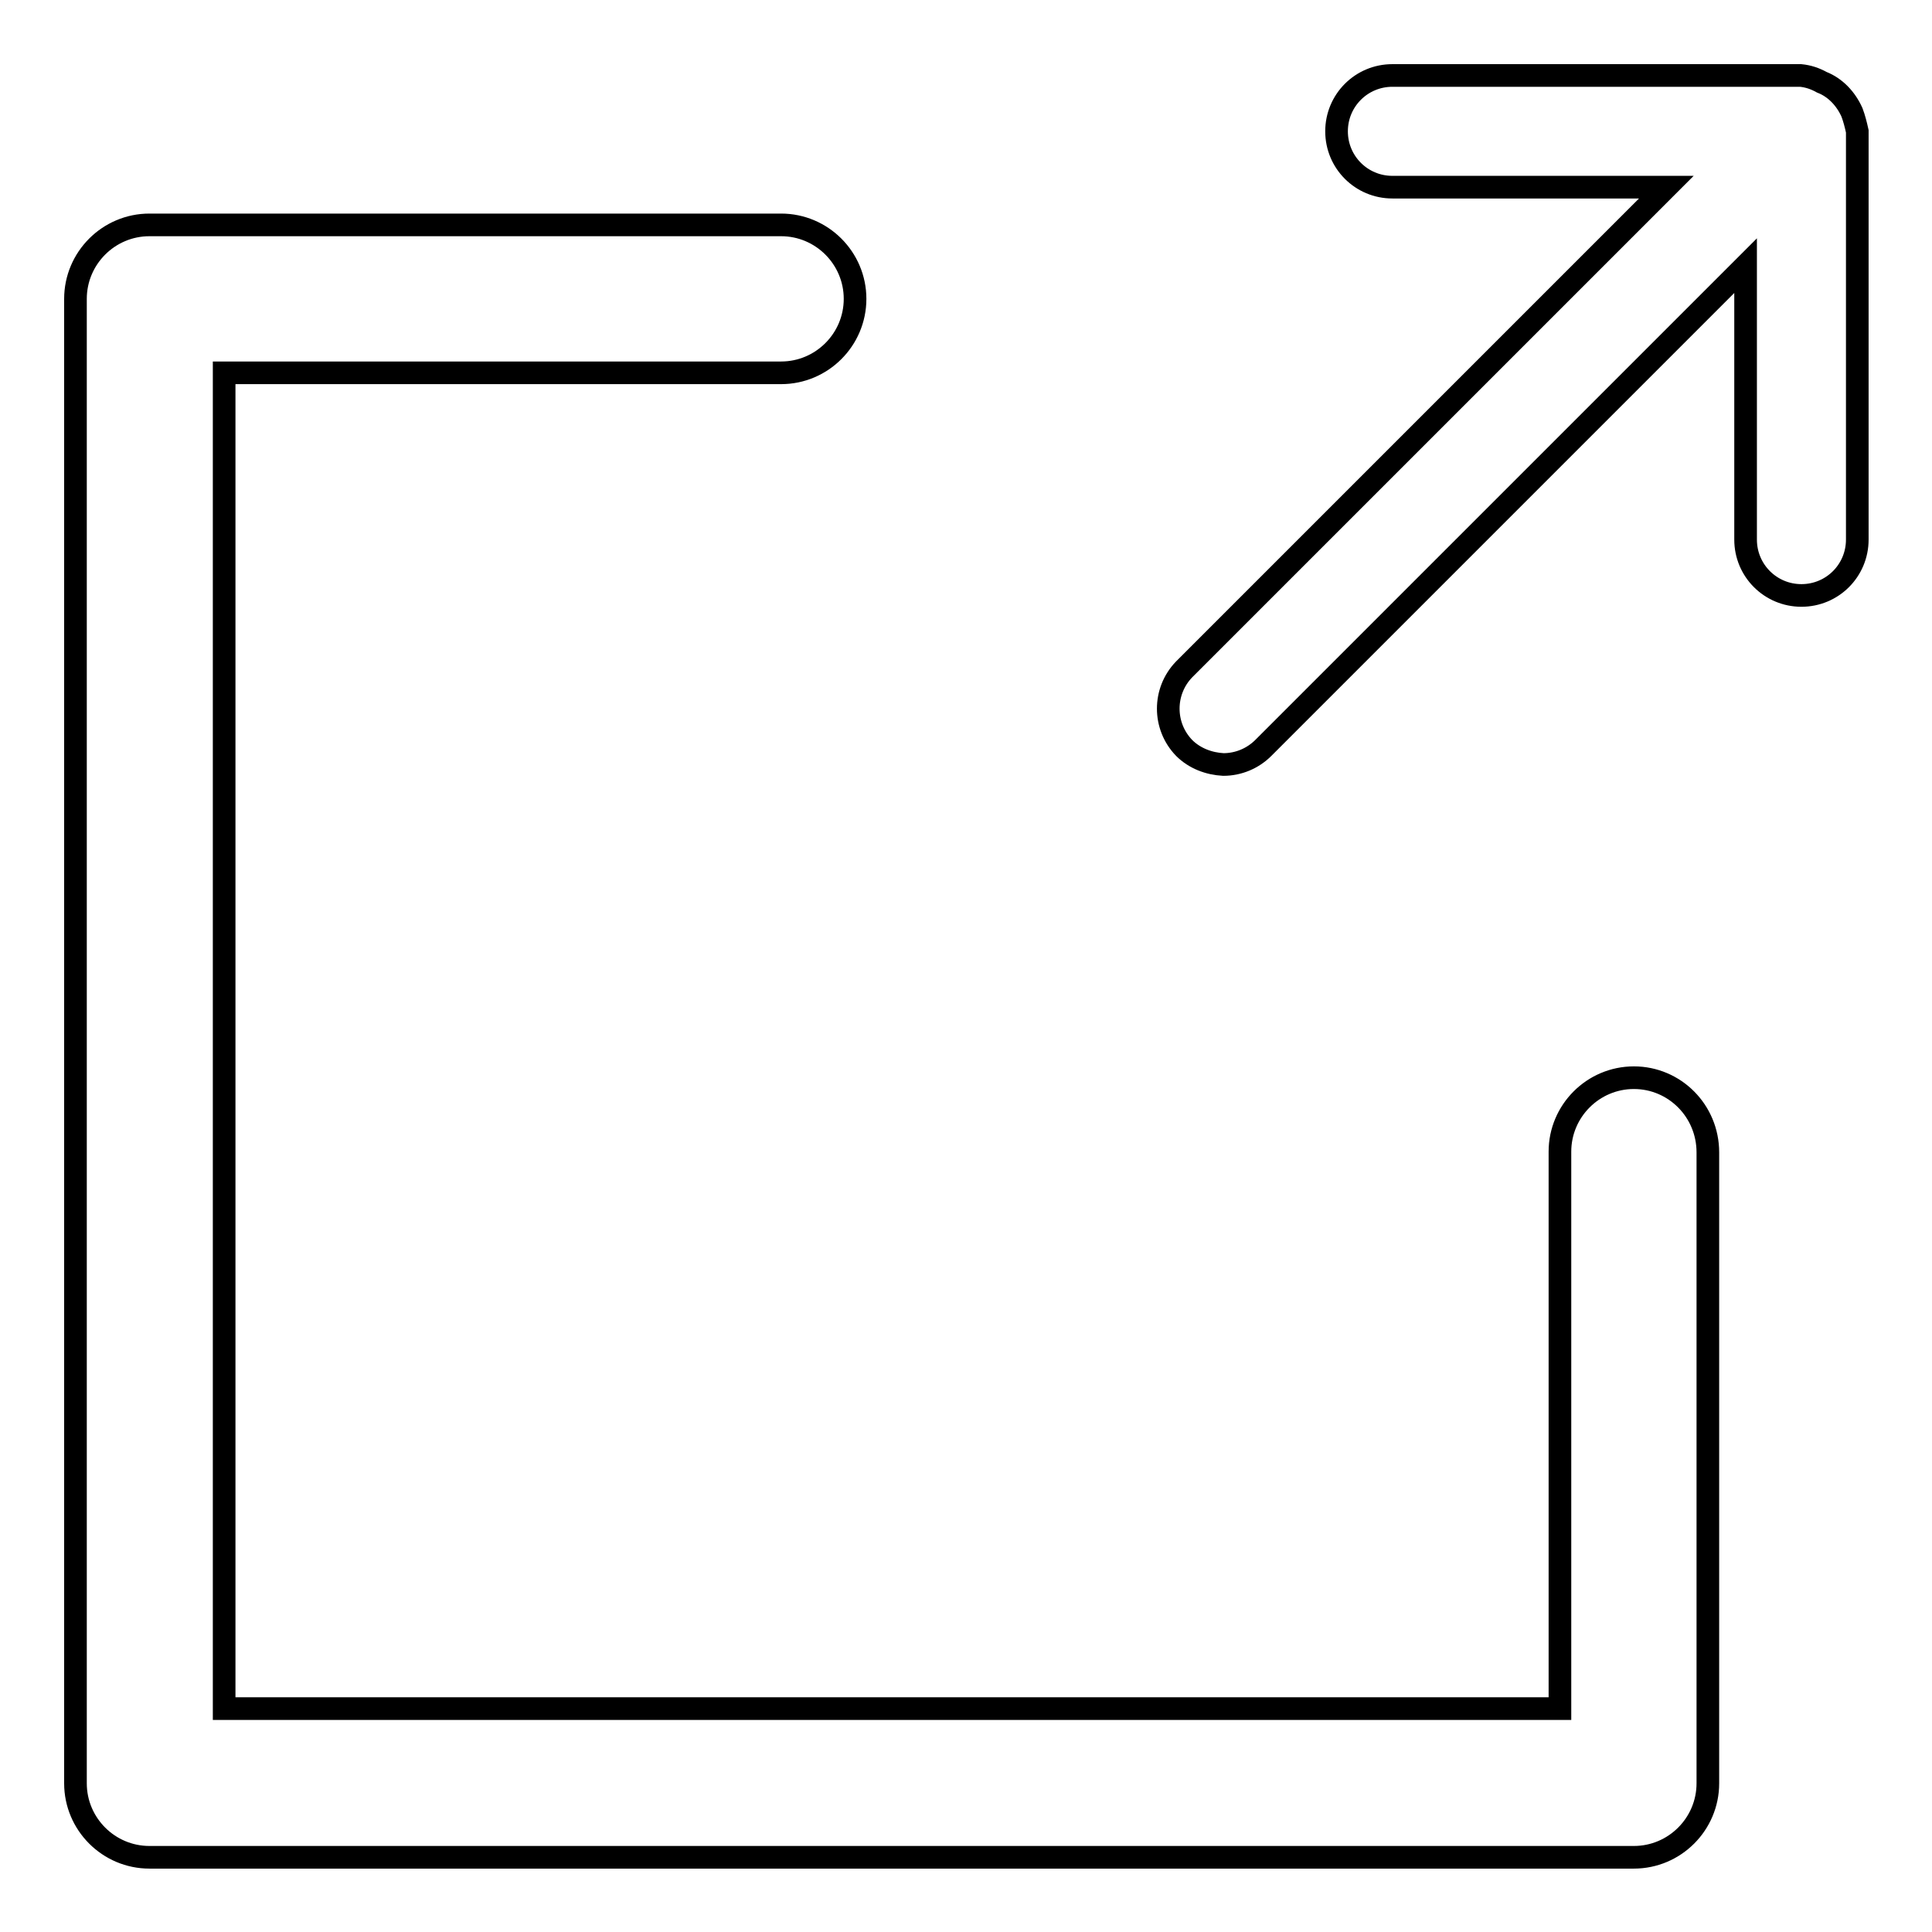
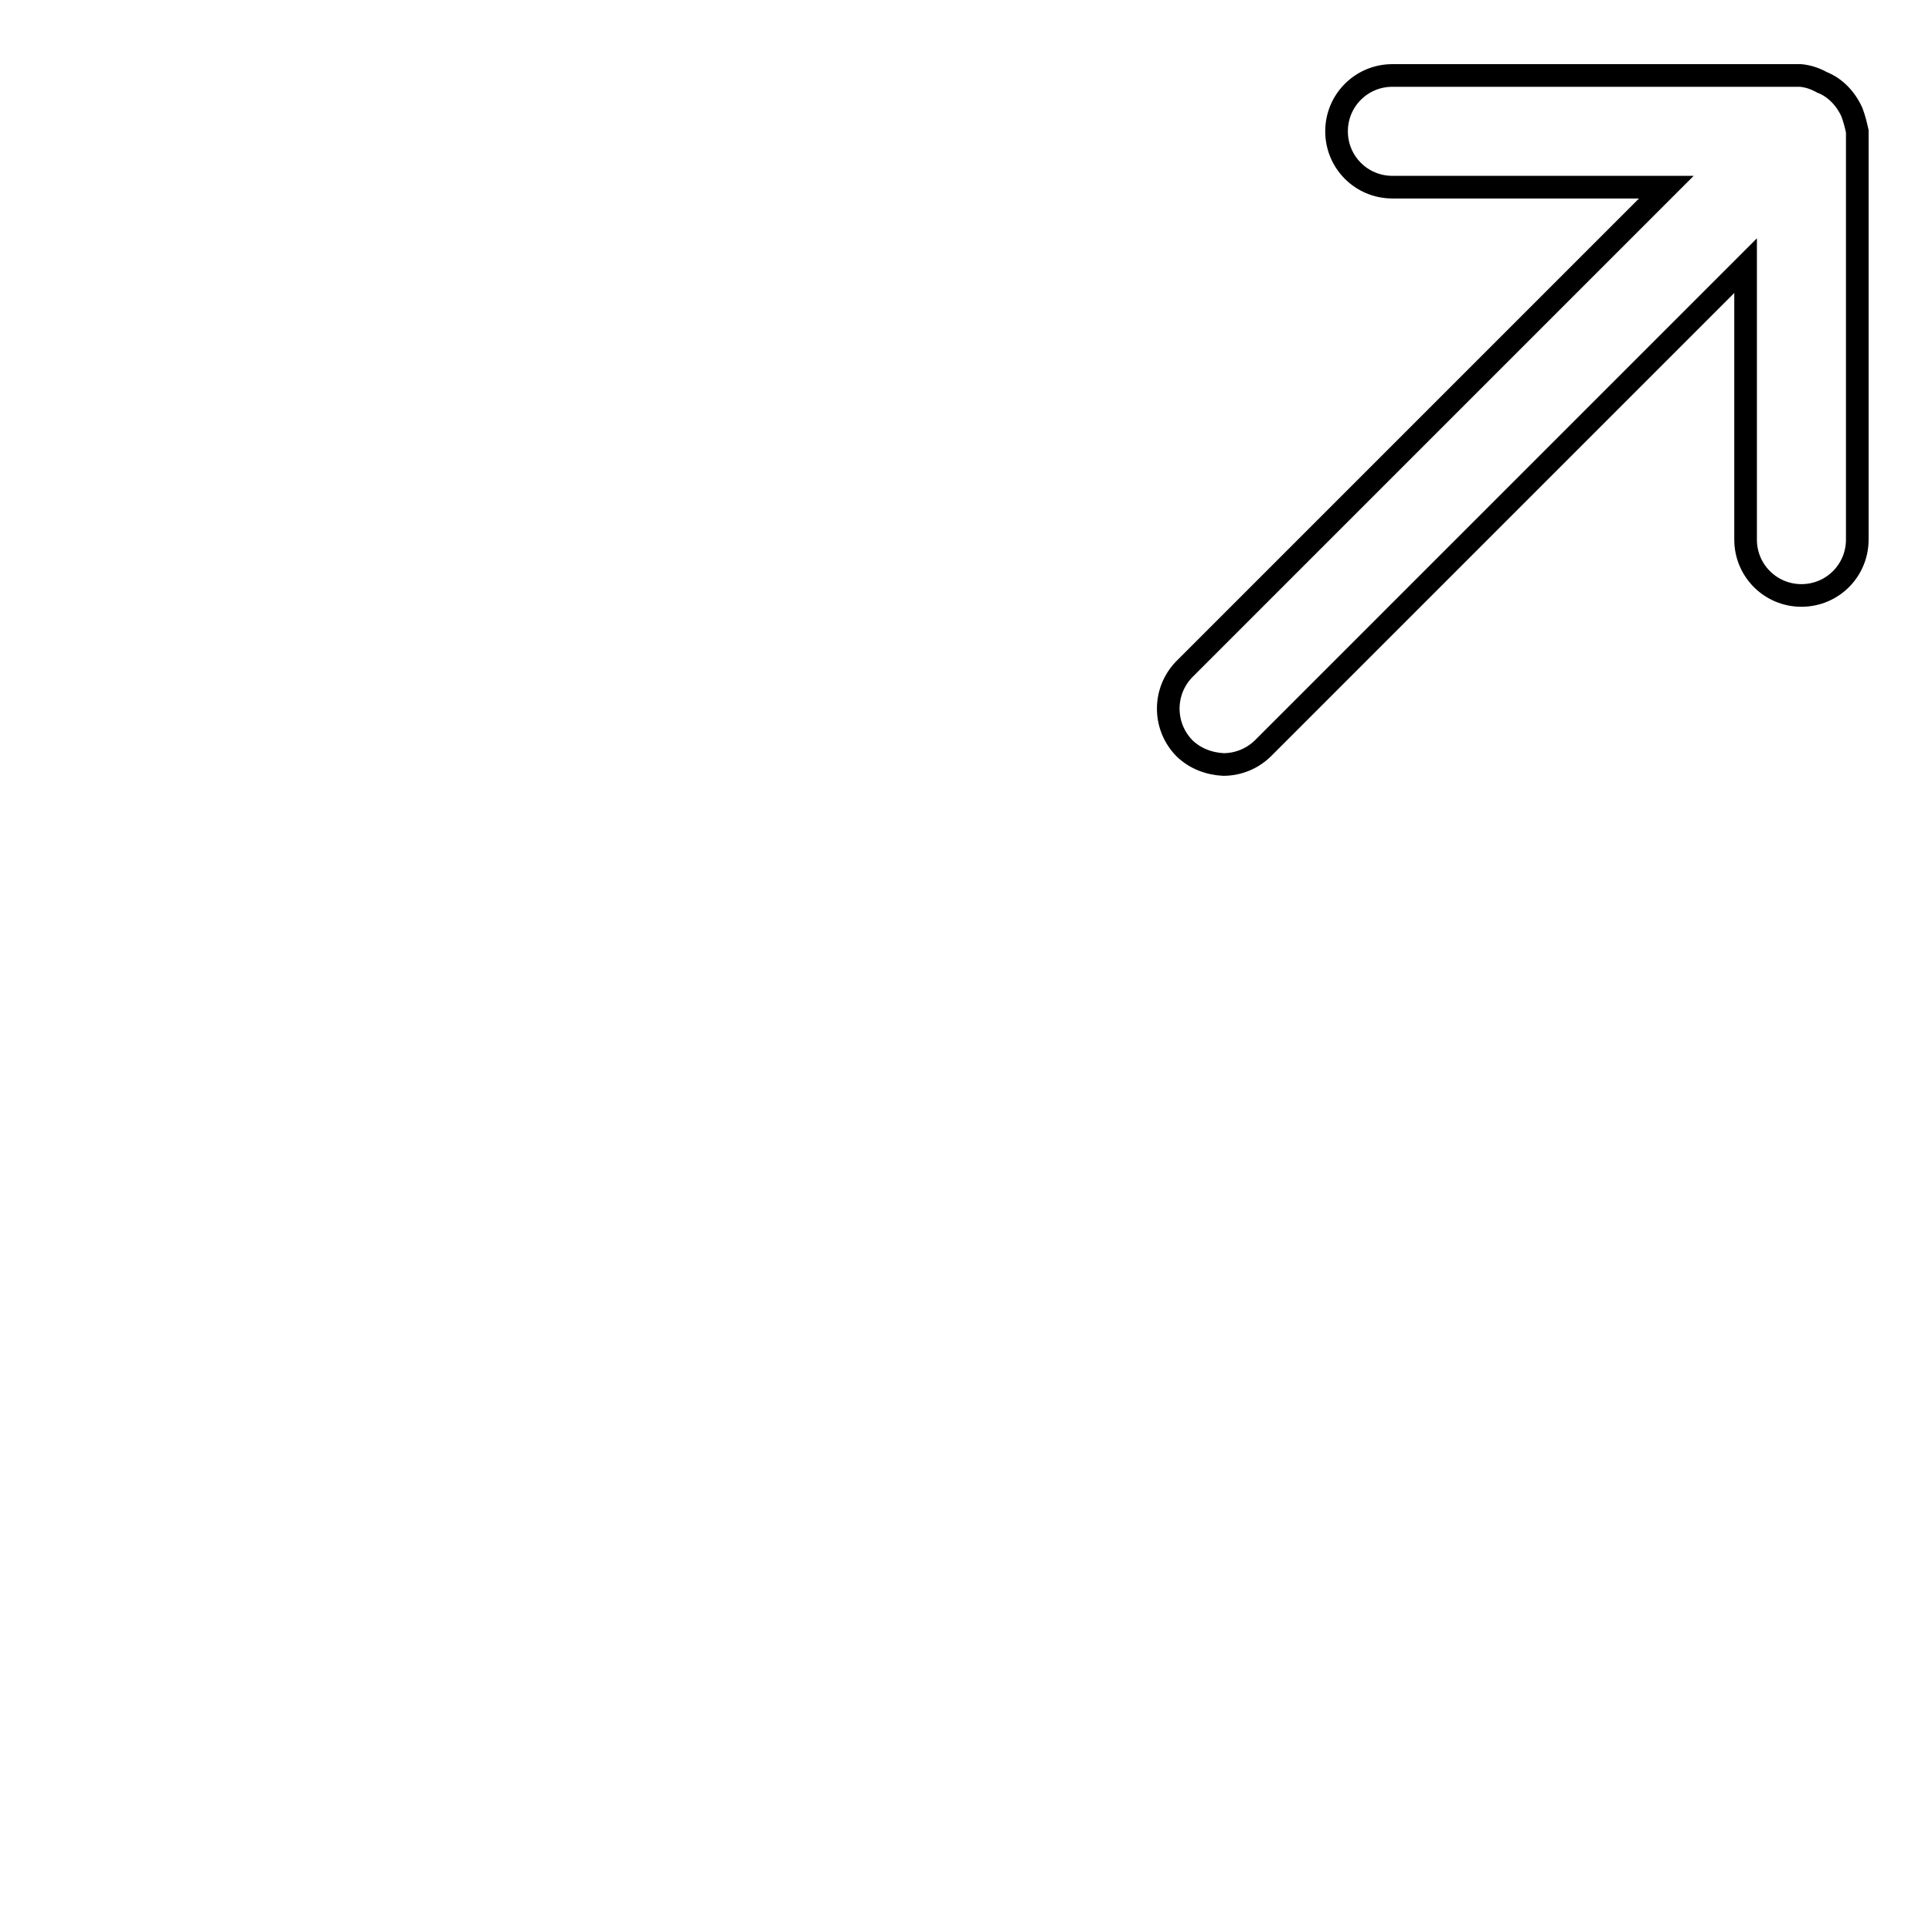
<svg xmlns="http://www.w3.org/2000/svg" version="1.1" x="0px" y="0px" viewBox="0 0 256 256" enable-background="new 0 0 256 256" xml:space="preserve">
  <g>
    <path stroke-width="3" fill-opacity="0" stroke="#000000" d="M245.4,14.9c-0.8-1.8-2.2-3.3-4-4c-0.9-0.5-1.8-0.8-2.8-0.9h-54.1c-4.1,0-7.4,3.3-7.4,7.4s3.3,7.4,7.4,7.4 h36.3l-63.9,63.9c-2.8,2.9-2.8,7.5,0,10.4c1.4,1.4,3.3,2.1,5.2,2.2c2,0,3.9-0.8,5.3-2.2l63.9-63.9v36.3c0,4.1,3.3,7.4,7.4,7.4 s7.4-3.3,7.4-7.4V17.4C245.9,16.5,245.7,15.7,245.4,14.9z" />
-     <path stroke-width="3" fill-opacity="0" stroke="#000000" d="M216.5,142.8c-5.4,0-9.8,4.4-9.8,9.8l0,0v73.8h-177v-177h73.8c5.4,0,9.8-4.4,9.8-9.8s-4.4-9.8-9.8-9.8H19.8 c-5.4,0-9.8,4.4-9.8,9.8v196.7c0,5.4,4.4,9.8,9.8,9.8l0,0h196.7c5.4,0,9.8-4.4,9.8-9.8l0,0v-83.6 C226.3,147.2,221.9,142.8,216.5,142.8L216.5,142.8z" />
  </g>
</svg>